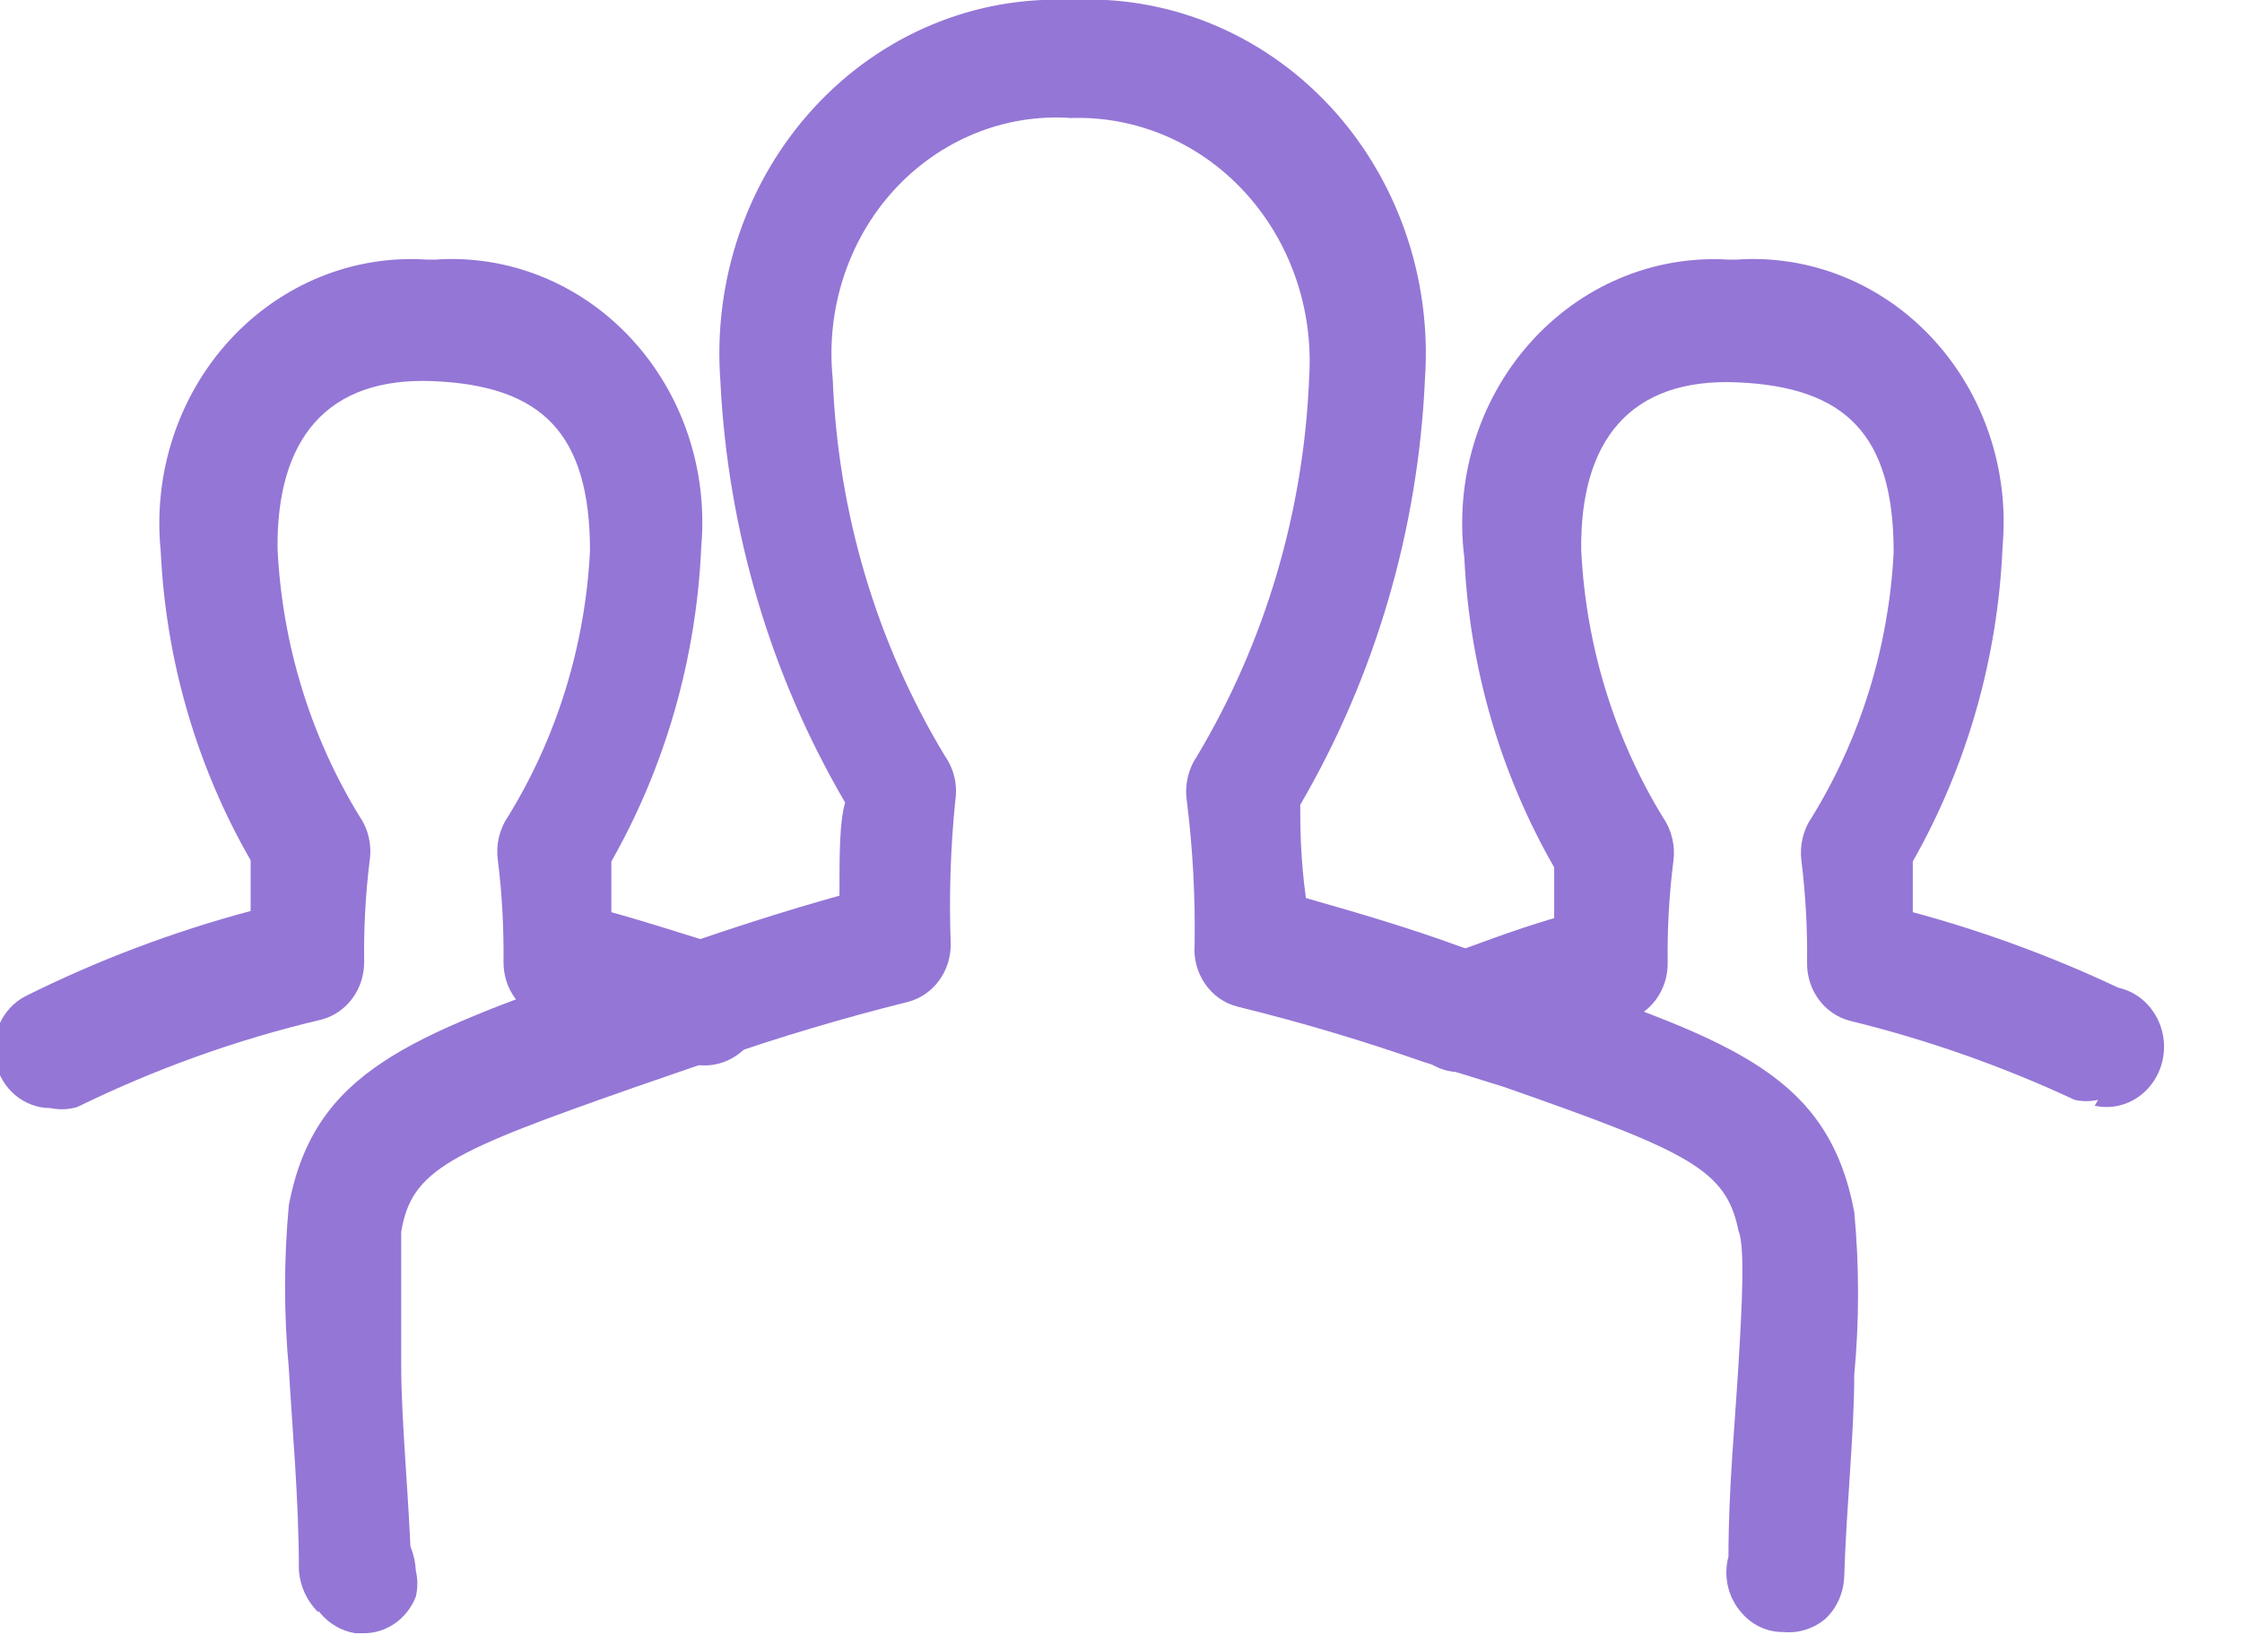
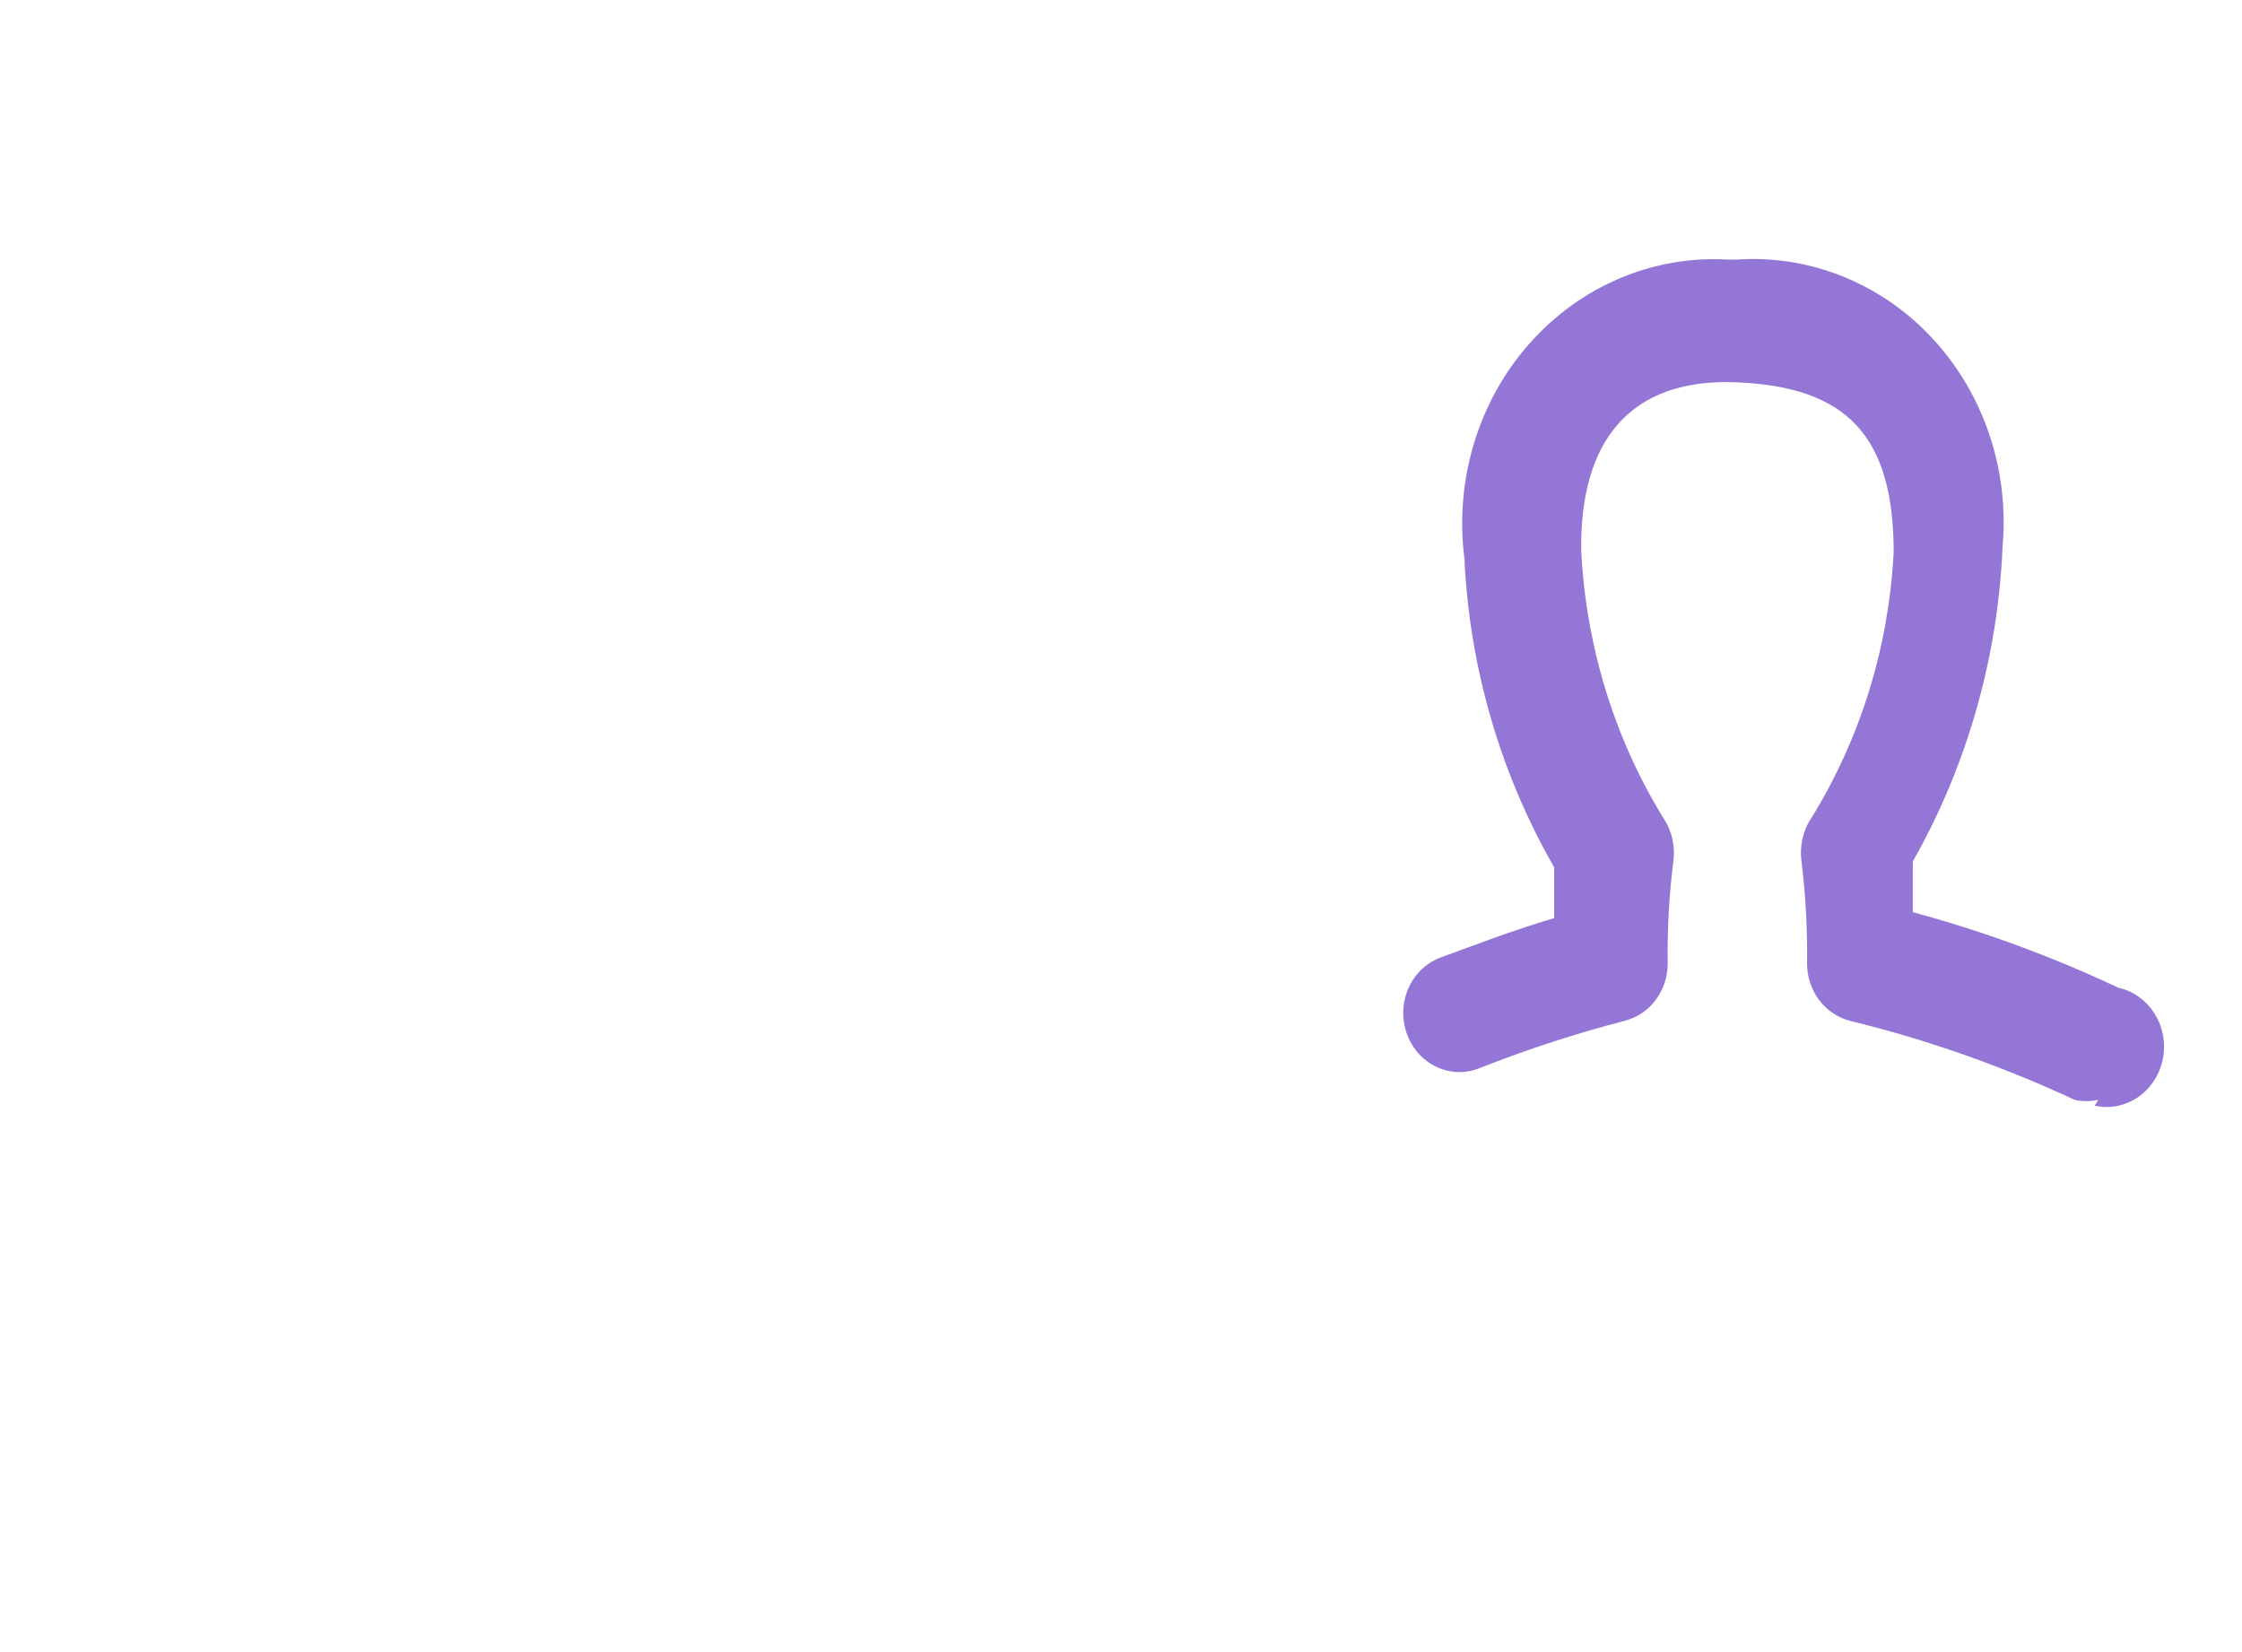
<svg xmlns="http://www.w3.org/2000/svg" width="19px" height="14px" viewBox="0 0 19 14" version="1.1">
  <title>meeting-rooms</title>
  <desc>Created with Sketch.</desc>
  <defs />
  <g id="Property-Detail" stroke="none" stroke-width="1" fill="none" fill-rule="evenodd">
    <g id="Amenity_Icons" transform="translate(-40, -157)" fill-rule="nonzero" fill="#9476D6">
      <g id="meeting-rooms" transform="translate(39, 156)">
-         <path d="M1.429,10.39 C1.206,10.391 1.013,10.23 0.963,10.003 C0.913,9.775 1.019,9.542 1.219,9.44 C1.83,9.136 2.468,8.895 3.124,8.72 C3.124,8.54 3.124,8.4 3.124,8.29 C2.667,7.496 2.405,6.596 2.362,5.67 C2.296,5.014 2.509,4.361 2.944,3.885 C3.379,3.409 3.992,3.158 4.619,3.2 L4.686,3.2 C5.306,3.156 5.914,3.4 6.348,3.868 C6.783,4.336 7,4.98 6.943,5.63 C6.903,6.572 6.641,7.49 6.181,8.3 C6.181,8.41 6.181,8.55 6.181,8.73 C6.505,8.82 6.81,8.92 7.133,9.02 C7.3,9.081 7.423,9.23 7.457,9.412 C7.49,9.594 7.428,9.781 7.295,9.902 C7.161,10.023 6.976,10.061 6.81,10 C6.467,9.88 6.086,9.76 5.629,9.64 C5.414,9.584 5.265,9.382 5.267,9.15 C5.27,8.863 5.255,8.575 5.219,8.29 C5.201,8.16 5.232,8.027 5.305,7.92 C5.72,7.247 5.959,6.471 6,5.67 C6,4.67 5.59,4.27 4.676,4.23 C3.762,4.19 3.343,4.73 3.352,5.65 C3.391,6.458 3.631,7.24 4.048,7.92 C4.122,8.027 4.152,8.16 4.133,8.29 C4.098,8.575 4.082,8.862 4.086,9.15 C4.088,9.382 3.938,9.584 3.724,9.64 C3.012,9.808 2.319,10.056 1.657,10.38 C1.583,10.403 1.504,10.406 1.429,10.39 Z" id="Shape" />
        <path d="M18.781,10.32 C18.715,10.335 18.647,10.335 18.581,10.32 C17.968,10.034 17.33,9.81 16.676,9.65 C16.462,9.594 16.312,9.392 16.314,9.16 C16.318,8.873 16.302,8.585 16.267,8.3 C16.249,8.17 16.279,8.037 16.352,7.93 C16.767,7.257 17.007,6.481 17.048,5.68 C17.048,4.68 16.638,4.28 15.724,4.24 C14.81,4.2 14.39,4.74 14.4,5.66 C14.439,6.468 14.678,7.25 15.095,7.93 C15.168,8.037 15.199,8.17 15.181,8.3 C15.145,8.585 15.129,8.873 15.133,9.16 C15.135,9.392 14.986,9.594 14.771,9.65 C14.355,9.758 13.945,9.891 13.543,10.05 C13.382,10.117 13.199,10.086 13.065,9.97 C12.931,9.854 12.868,9.671 12.9,9.492 C12.932,9.313 13.054,9.167 13.219,9.11 C13.495,9.01 13.8,8.89 14.171,8.78 C14.171,8.6 14.171,8.46 14.171,8.35 C13.715,7.556 13.453,6.656 13.41,5.73 C13.326,5.068 13.528,4.401 13.961,3.912 C14.394,3.422 15.013,3.161 15.648,3.2 L15.714,3.2 C16.335,3.156 16.943,3.4 17.377,3.868 C17.811,4.336 18.029,4.98 17.971,5.63 C17.932,6.572 17.67,7.49 17.21,8.3 C17.21,8.41 17.21,8.55 17.21,8.73 C17.807,8.891 18.39,9.105 18.952,9.37 C19.215,9.428 19.384,9.699 19.329,9.975 C19.273,10.251 19.015,10.428 18.752,10.37 L18.781,10.32 Z" id="Shape" />
-         <path d="M4.067,14.84 L4.01,14.84 C3.773,14.801 3.597,14.591 3.59,14.34 C3.589,14.138 3.701,13.953 3.876,13.87 C4.049,13.79 4.251,13.825 4.39,13.96 L4.39,13.96 C4.471,14.058 4.518,14.181 4.524,14.31 L4.524,14.31 C4.541,14.382 4.541,14.458 4.524,14.53 C4.448,14.724 4.266,14.847 4.067,14.84 Z" id="Shape" />
-         <path d="M16.114,14.83 C15.98,14.832 15.852,14.774 15.762,14.67 C15.646,14.542 15.602,14.36 15.648,14.19 C15.648,13.61 15.705,13.04 15.733,12.56 C15.762,12.08 15.79,11.56 15.733,11.43 C15.629,10.91 15.314,10.76 13.743,10.21 L13.067,10 C12.581,9.83 12.057,9.67 11.486,9.53 C11.257,9.472 11.103,9.246 11.124,9 C11.13,8.592 11.108,8.184 11.057,7.78 C11.039,7.65 11.07,7.517 11.143,7.41 C11.722,6.442 12.051,5.332 12.095,4.19 C12.13,3.611 11.931,3.043 11.547,2.626 C11.163,2.209 10.629,1.982 10.076,2 C9.515,1.961 8.966,2.185 8.576,2.611 C8.187,3.037 7.997,3.623 8.057,4.21 C8.101,5.346 8.429,6.45 9.01,7.41 C9.086,7.519 9.117,7.656 9.095,7.79 C9.055,8.192 9.042,8.596 9.057,9 C9.059,9.232 8.909,9.434 8.695,9.49 C8.133,9.63 7.6,9.79 7.114,9.96 L6.39,10.21 C4.819,10.76 4.486,10.91 4.4,11.44 C4.4,11.55 4.4,12.09 4.4,12.57 C4.4,13.05 4.467,13.69 4.486,14.31 L4.029,14.31 L3.695,14.66 C3.602,14.569 3.544,14.444 3.533,14.31 C3.533,13.7 3.476,13.1 3.448,12.6 C3.405,12.138 3.405,11.672 3.448,11.21 C3.667,10.07 4.476,9.79 6.076,9.21 L6.81,9 C7.219,8.86 7.648,8.72 8.114,8.59 C8.114,8.24 8.114,7.97 8.162,7.8 C7.53,6.722 7.167,5.494 7.105,4.23 C7.041,3.374 7.33,2.53 7.898,1.913 C8.466,1.295 9.259,0.963 10.076,1 C10.894,0.955 11.692,1.281 12.266,1.895 C12.839,2.509 13.135,3.352 13.076,4.21 C13.019,5.488 12.655,6.729 12.019,7.82 C12.019,7.99 12.019,8.26 12.067,8.61 C12.524,8.74 12.962,8.87 13.371,9.02 L14.086,9.27 C15.686,9.83 16.495,10.11 16.714,11.27 C16.757,11.729 16.757,12.191 16.714,12.65 C16.714,13.15 16.648,13.75 16.629,14.36 C16.624,14.498 16.566,14.629 16.467,14.72 C16.367,14.803 16.241,14.842 16.114,14.83 Z" id="Shape" />
      </g>
    </g>
  </g>
</svg>